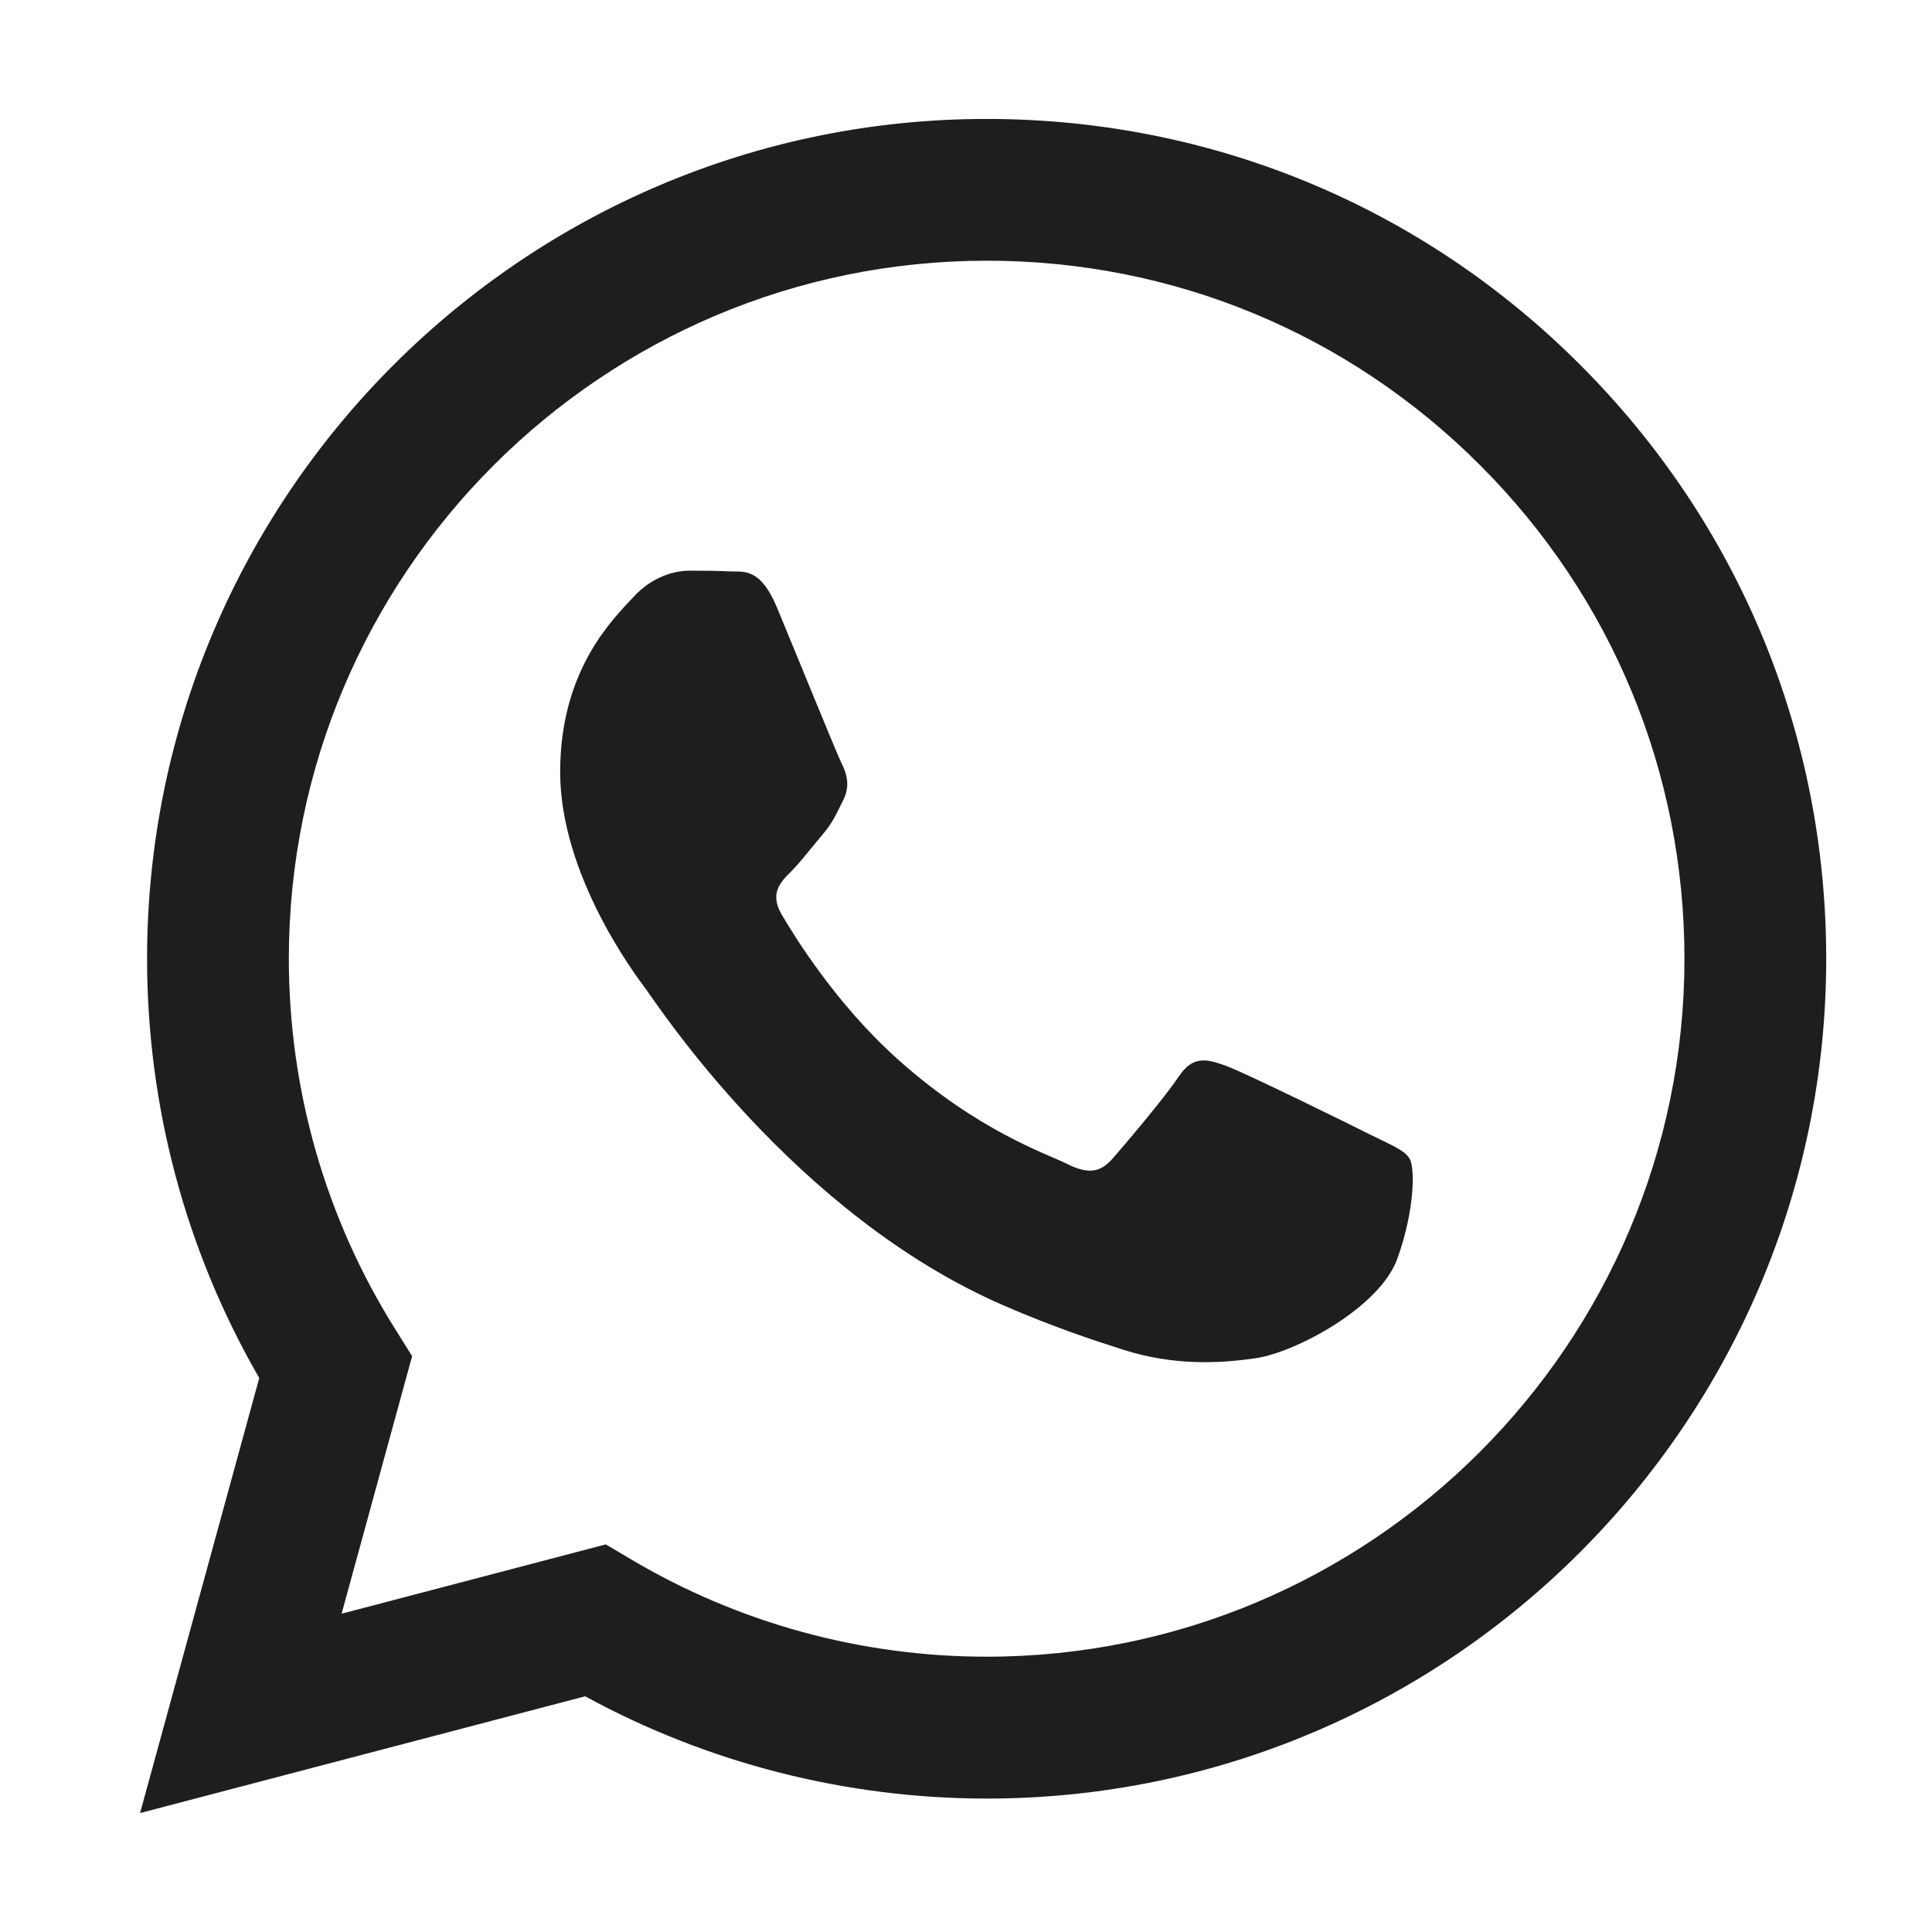
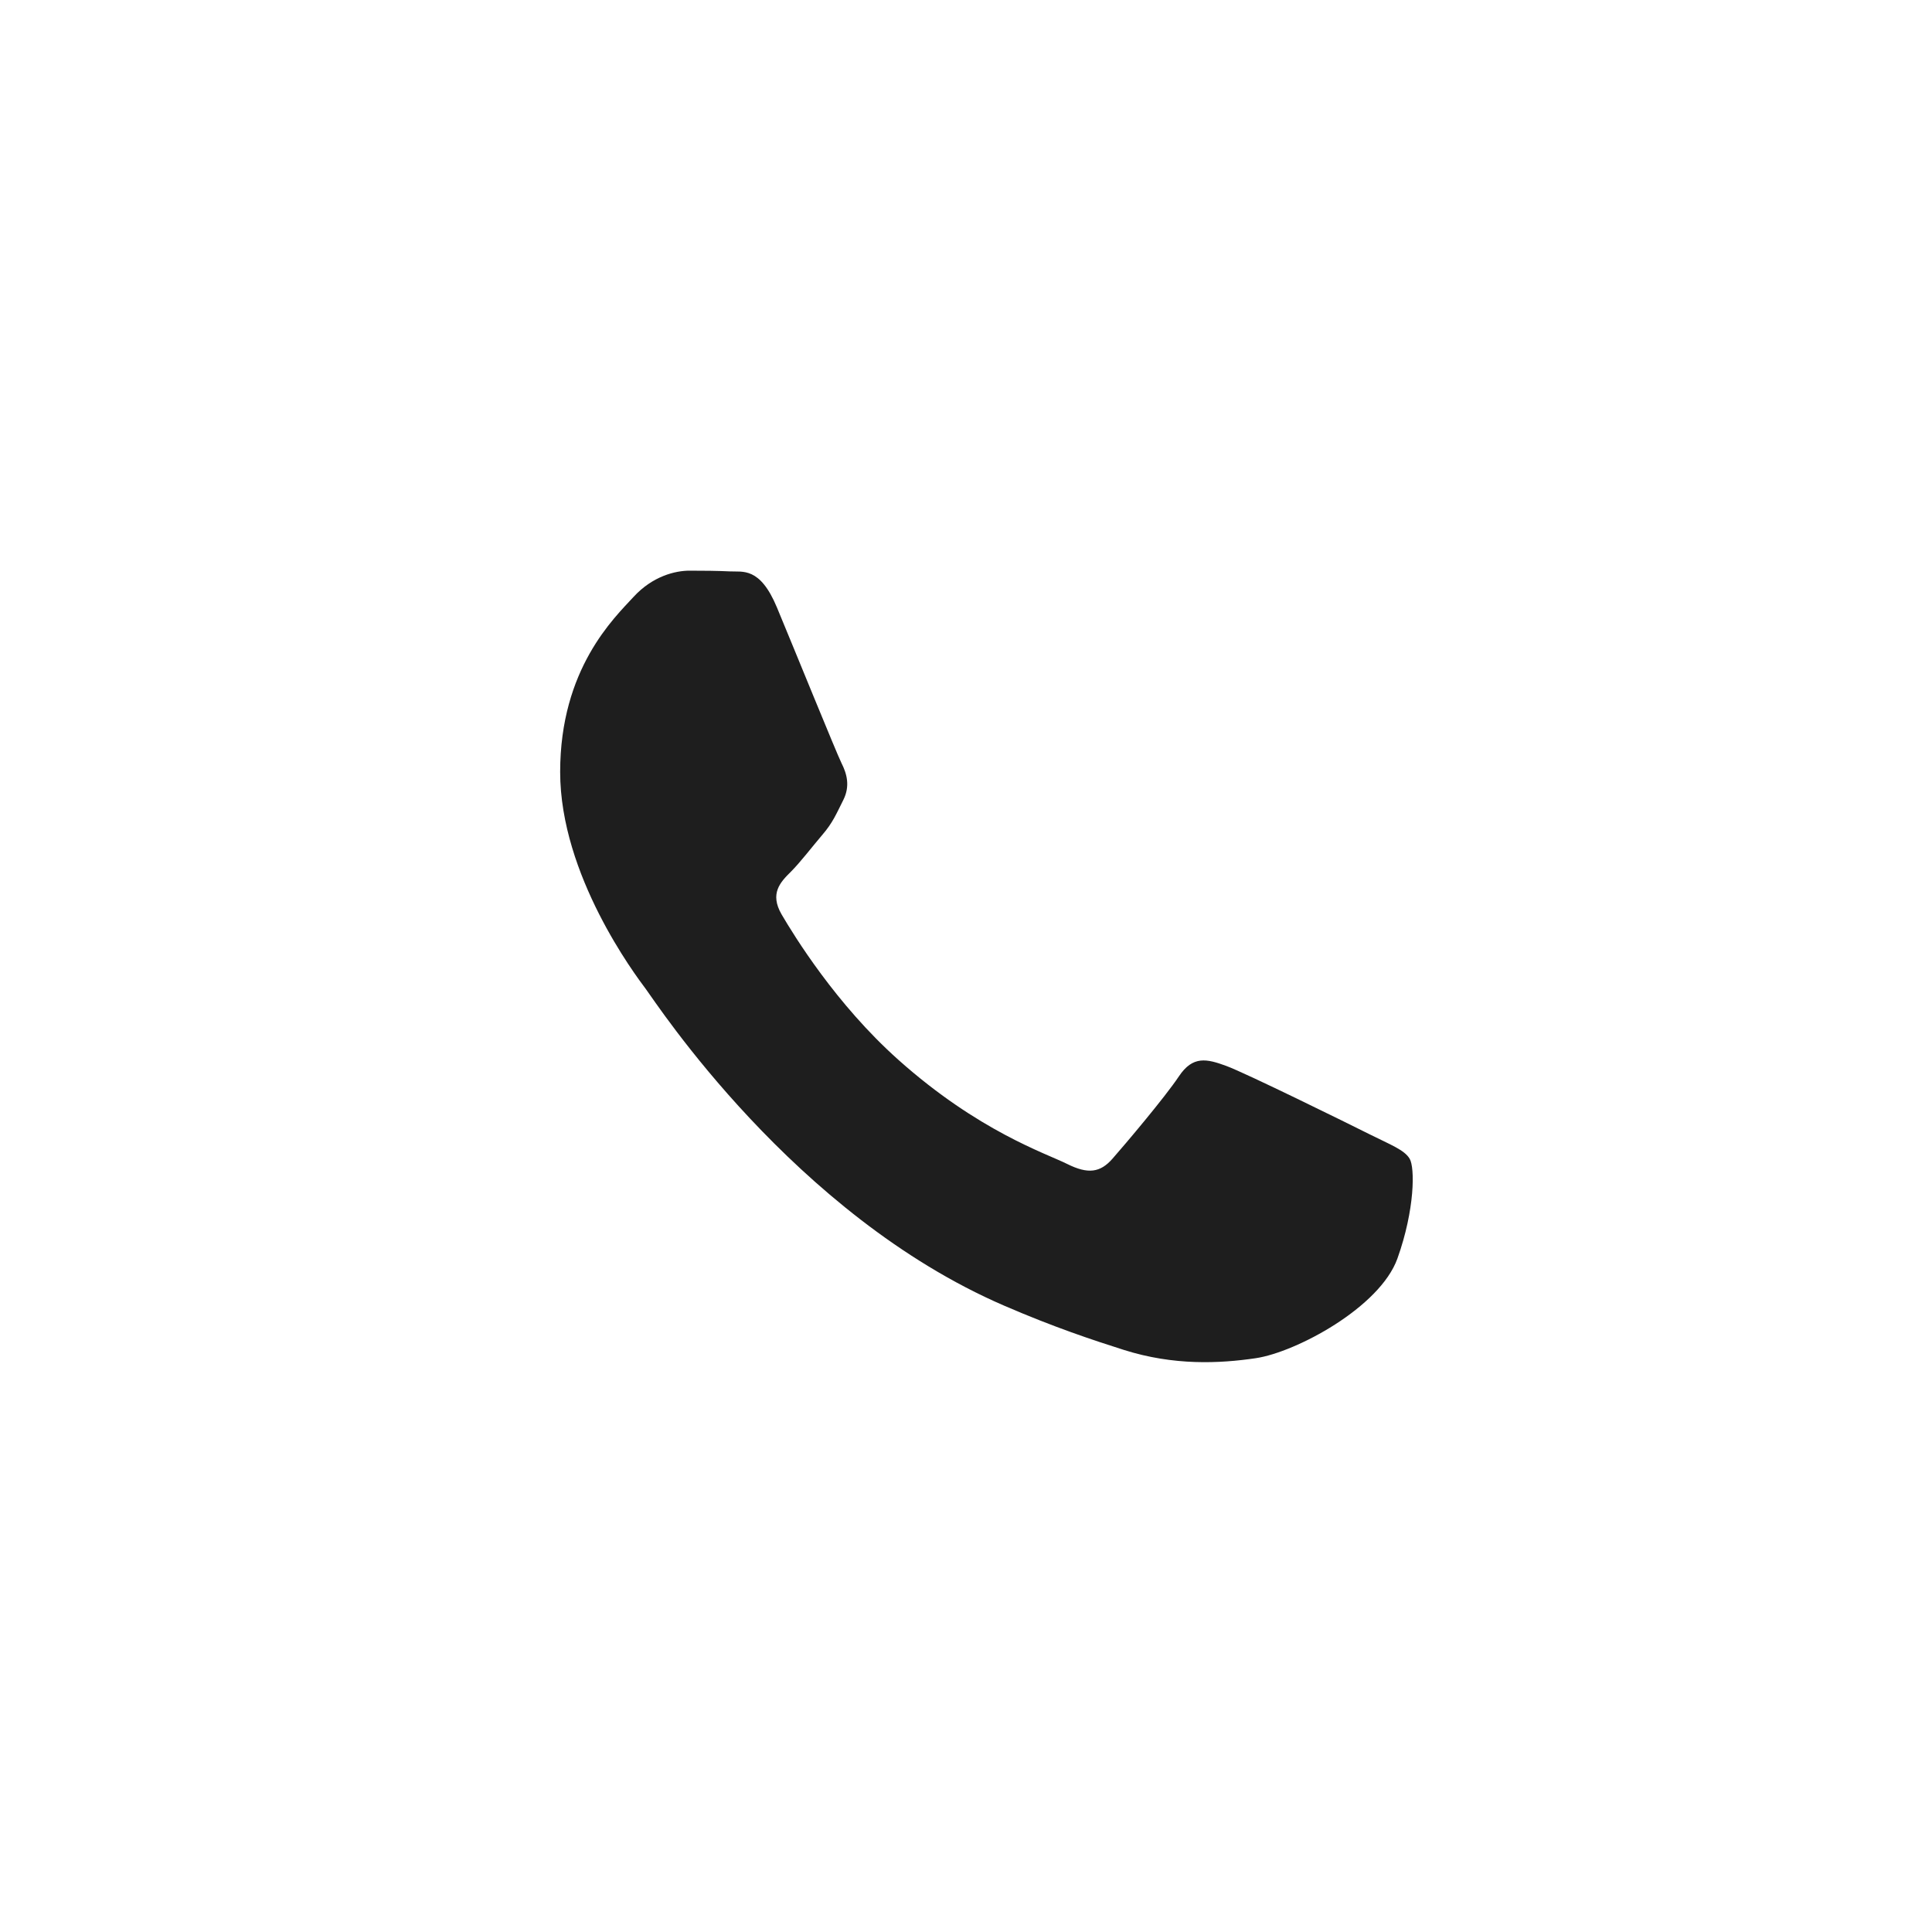
<svg xmlns="http://www.w3.org/2000/svg" width="16" height="16" viewBox="0 0 16 16" fill="none">
  <g id="843786_whatsapp_icon (24) 2">
    <g id="Group">
-       <path id="Vector" fill-rule="evenodd" clip-rule="evenodd" d="M13.089 3.024C11.777 1.709 10.031 0.985 8.171 0.985C4.339 0.985 1.22 4.103 1.218 7.937C1.218 9.162 1.538 10.358 2.147 11.412L1.16 15.015L4.846 14.048C5.861 14.602 7.005 14.894 8.168 14.895H8.171C8.171 14.895 8.171 14.895 8.171 14.895C12.003 14.895 15.122 11.776 15.124 7.942C15.124 6.084 14.402 4.338 13.089 3.024ZM8.171 13.72H8.169C7.132 13.72 6.115 13.441 5.228 12.915L5.017 12.79L2.829 13.364L3.413 11.231L3.276 11.012C2.697 10.092 2.392 9.029 2.392 7.937C2.394 4.751 4.986 2.159 8.173 2.159C9.717 2.159 11.168 2.761 12.259 3.854C13.35 4.946 13.95 6.398 13.95 7.942C13.948 11.128 11.356 13.72 8.171 13.72Z" fill="#1E1E1E" />
      <path id="Vector_2" fill-rule="evenodd" clip-rule="evenodd" d="M11.341 9.393C11.168 9.306 10.313 8.885 10.154 8.827C9.995 8.769 9.879 8.74 9.763 8.914C9.647 9.088 9.315 9.48 9.213 9.596C9.112 9.711 9.011 9.726 8.837 9.639C8.663 9.552 8.103 9.369 7.44 8.777C6.923 8.316 6.575 7.747 6.473 7.573C6.372 7.399 6.463 7.305 6.55 7.219C6.628 7.141 6.723 7.016 6.81 6.914C6.897 6.813 6.926 6.74 6.984 6.625C7.042 6.509 7.013 6.407 6.969 6.32C6.926 6.233 6.579 5.378 6.434 5.03C6.293 4.692 6.15 4.738 6.043 4.732C5.942 4.727 5.826 4.726 5.71 4.726C5.594 4.726 5.406 4.77 5.247 4.943C5.087 5.117 4.639 5.538 4.639 6.393C4.639 7.248 5.261 8.074 5.348 8.19C5.435 8.306 6.573 10.06 8.316 10.813C8.73 10.992 9.054 11.099 9.306 11.179C9.722 11.311 10.101 11.292 10.4 11.248C10.734 11.198 11.428 10.827 11.573 10.422C11.718 10.016 11.718 9.668 11.674 9.596C11.631 9.523 11.515 9.48 11.341 9.393Z" fill="#1E1E1E" />
    </g>
  </g>
</svg>